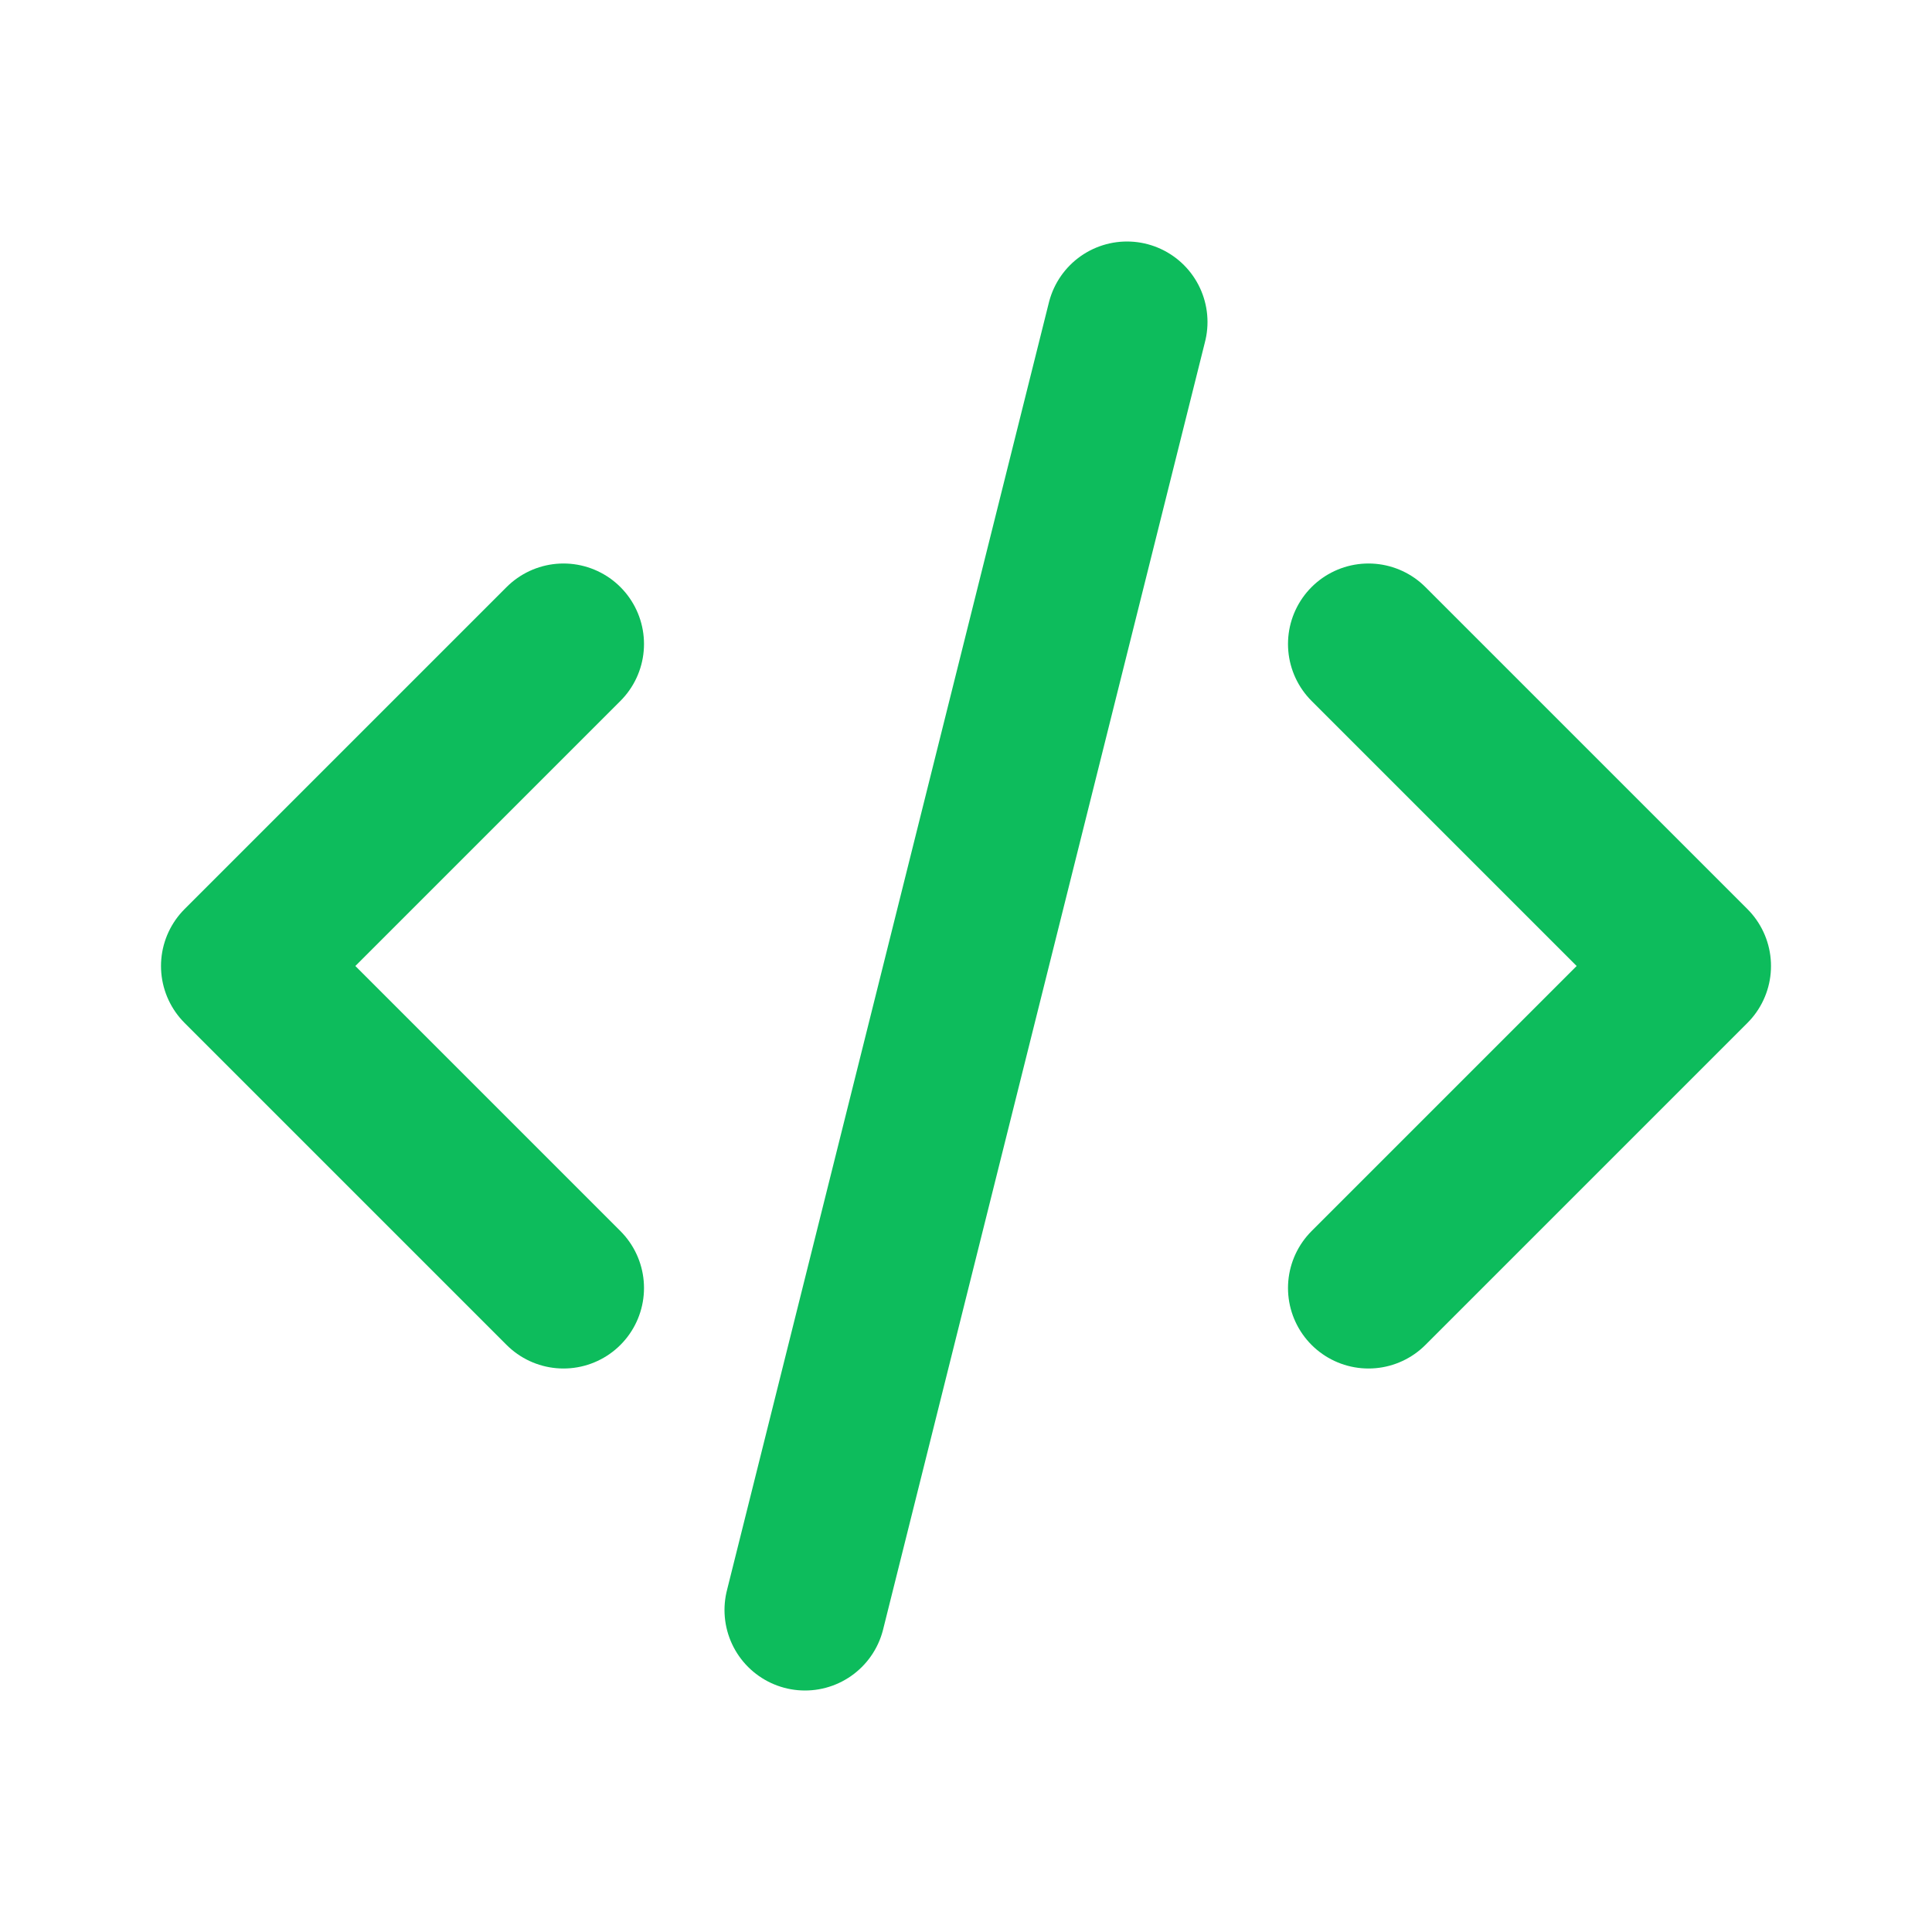
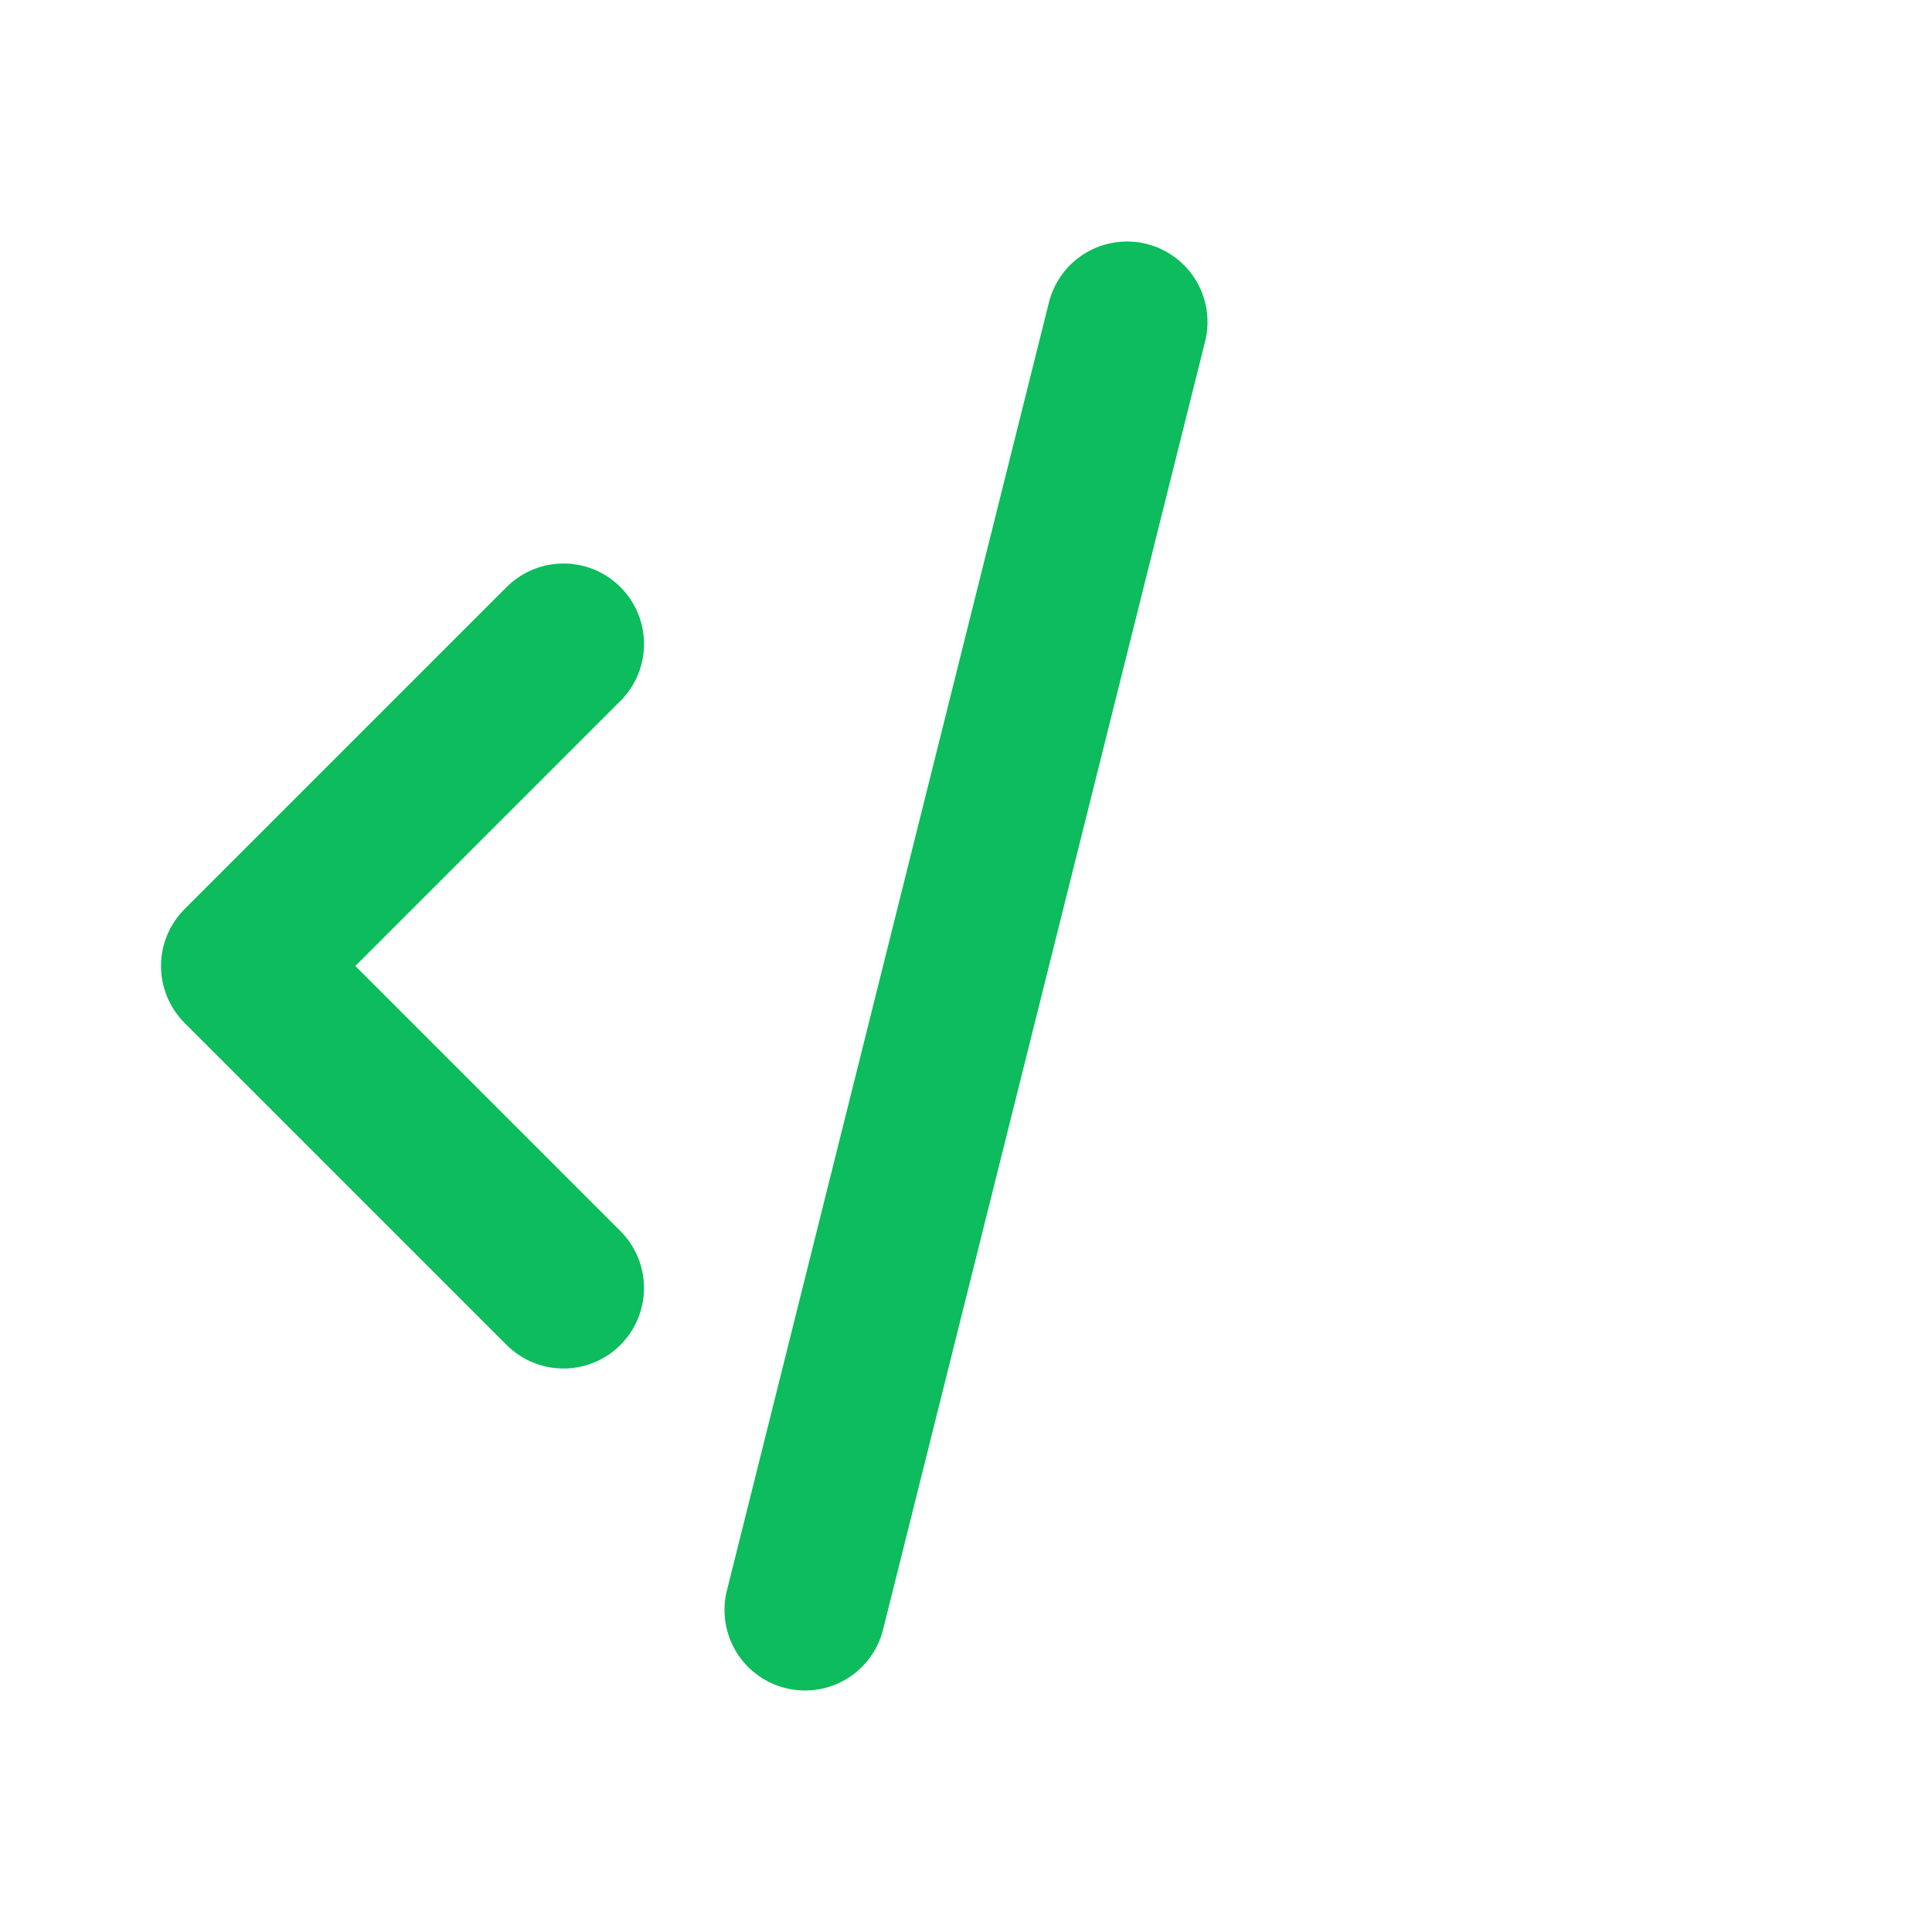
<svg xmlns="http://www.w3.org/2000/svg" viewBox="0 0 24 24" stroke-width="2" stroke="currentColor" fill="none" stroke-linecap="round" stroke-linejoin="round">
  <path stroke="none" d="M0 0h24v24H0z" fill="none" />
  <path d="M7 8l-4 4l4 4" />
-   <path d="M17 8l4 4l-4 4" />
  <path d="M14 4l-4 16" />
  <style>
    svg { color: #0DBC5C; }
  </style>
</svg>